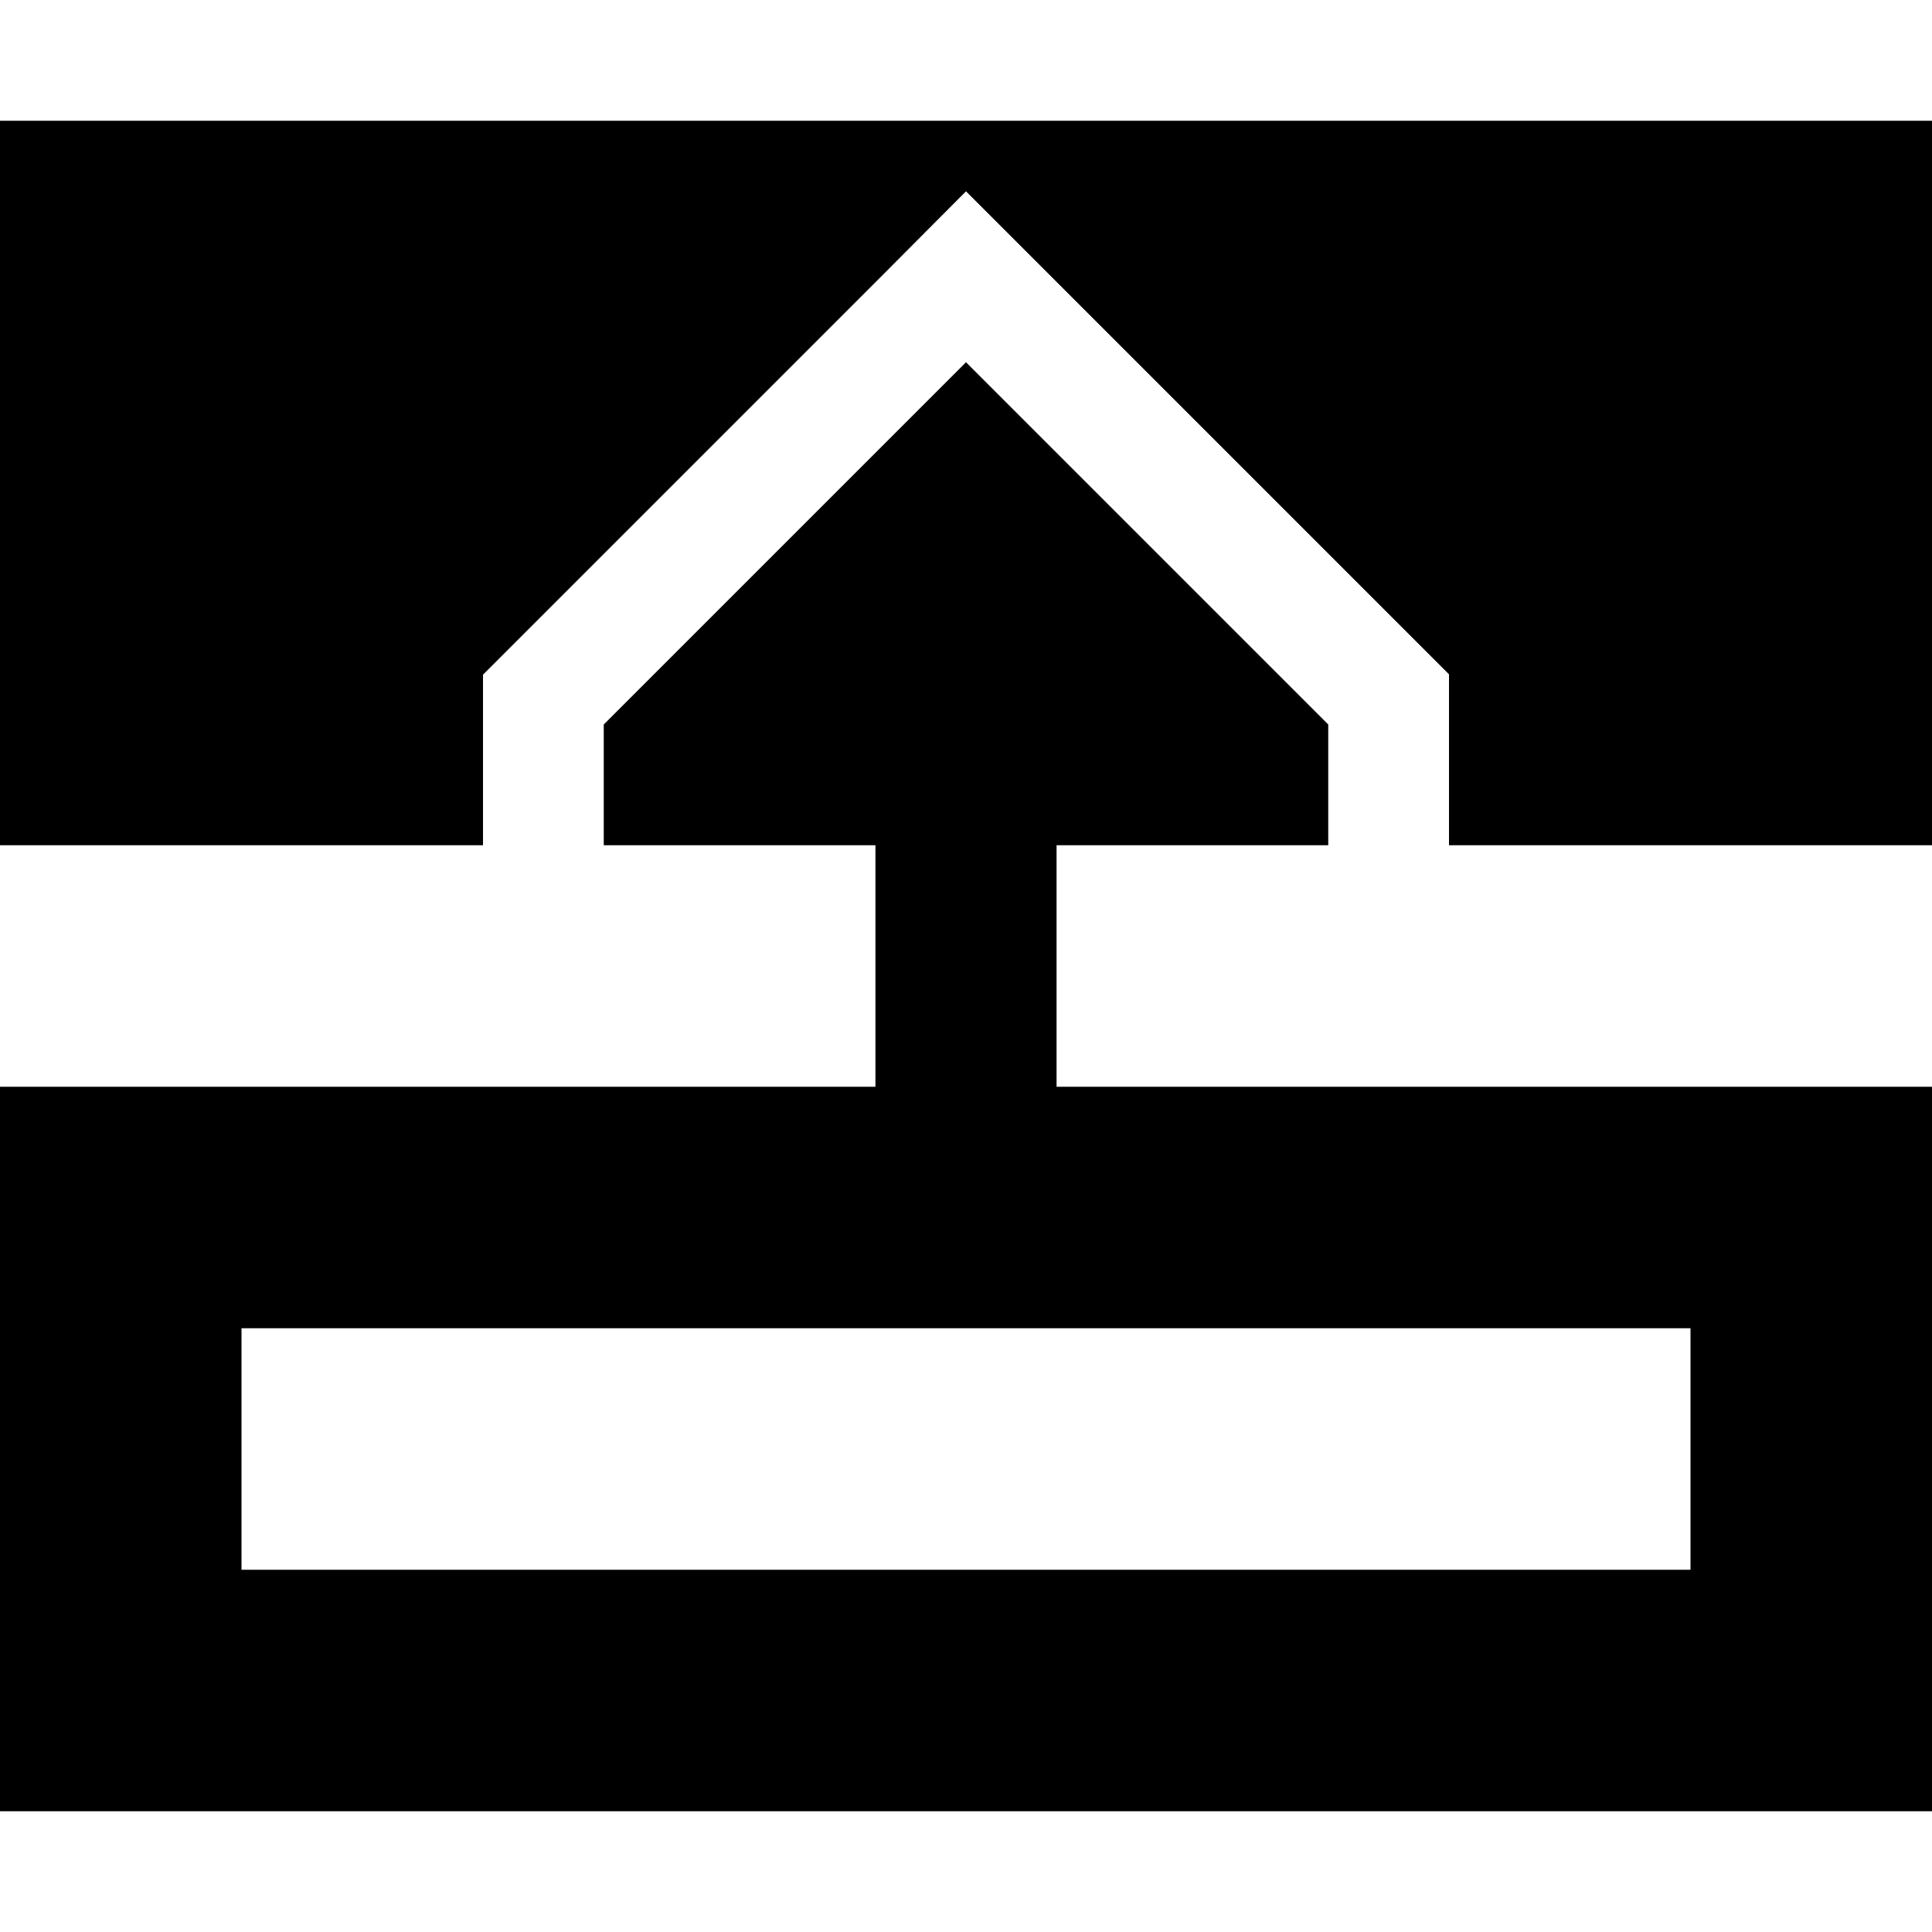
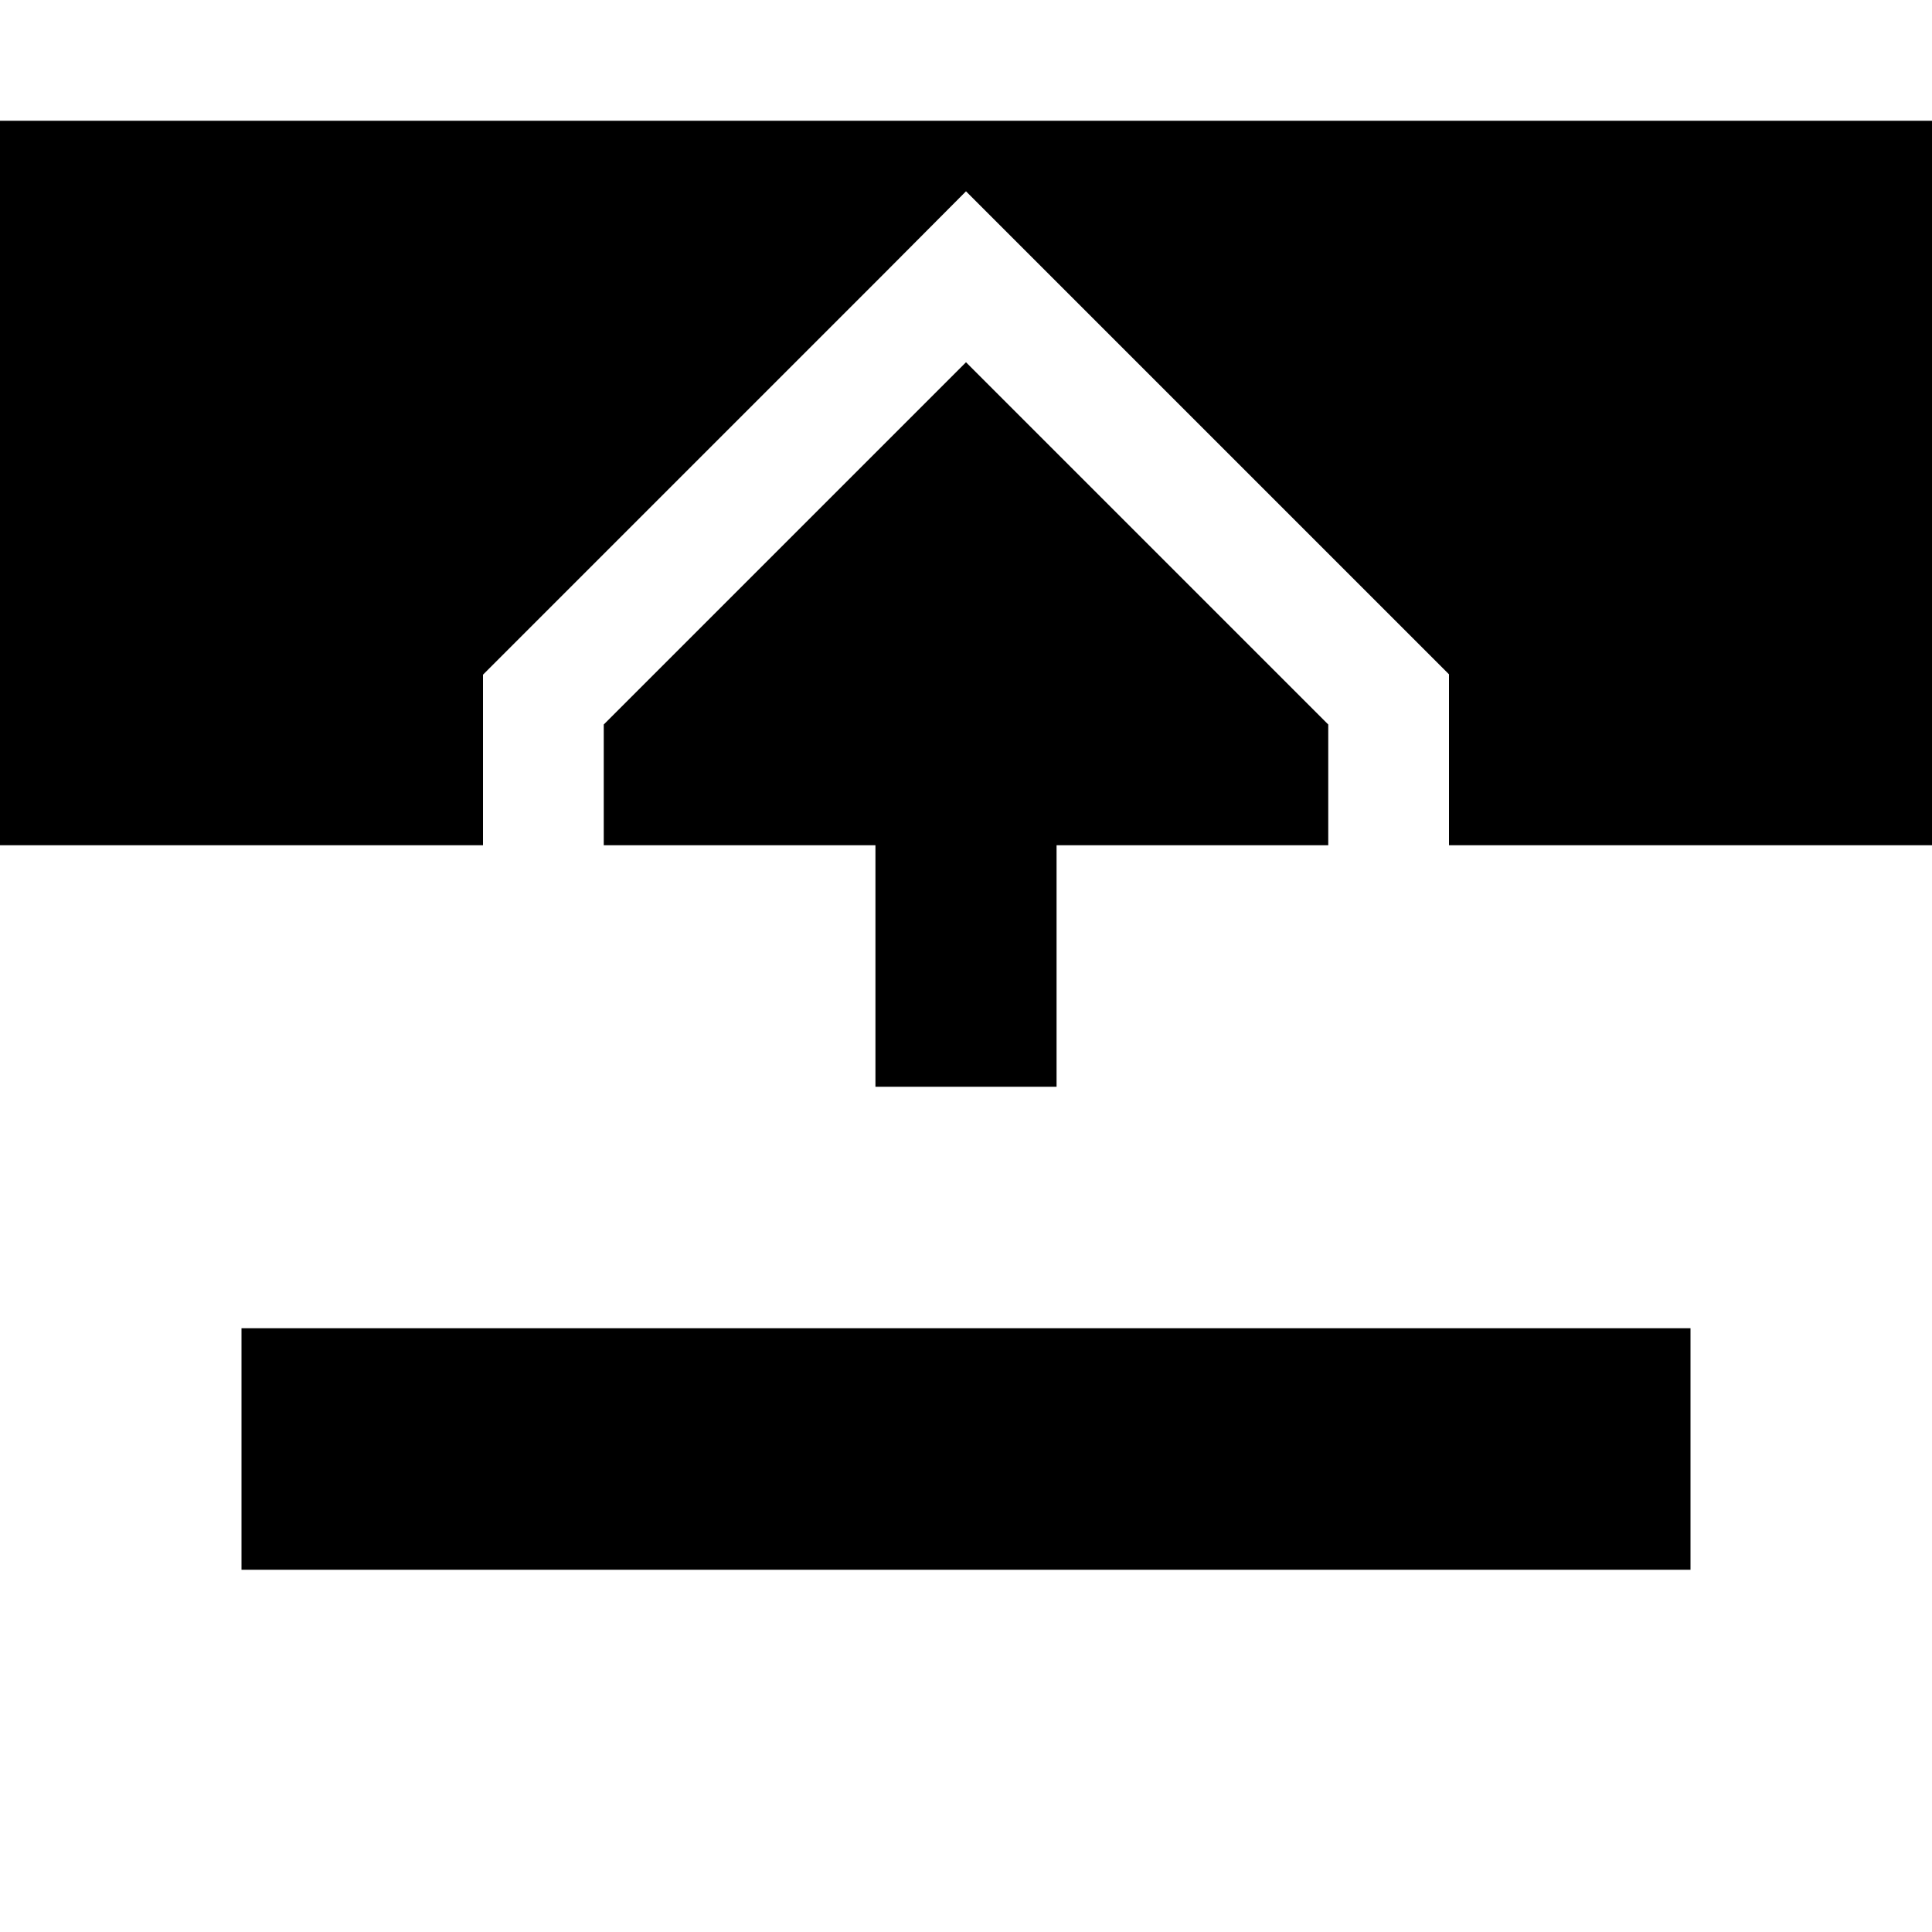
<svg xmlns="http://www.w3.org/2000/svg" viewBox="0 0 512 512">
-   <path d="M448 352L64 352v64l384 0V352zm64-64v64 64 64H448 64 0V416 352 288H64 232V224l-40 0-32 0V192l73.4-73.4L256 96l22.6 22.6L352 192v32l-32 0-40 0v64H448h64zM0 32l512 0V224H384V192 178.7l-9.4-9.4-96-96L256 50.7 233.4 73.4l-96 96-9.4 9.4V192v32L0 224V32z" />
+   <path d="M448 352L64 352v64l384 0V352zm64-64v64 64 64V416 352 288H64 232V224l-40 0-32 0V192l73.4-73.4L256 96l22.6 22.6L352 192v32l-32 0-40 0v64H448h64zM0 32l512 0V224H384V192 178.7l-9.4-9.4-96-96L256 50.7 233.4 73.4l-96 96-9.4 9.4V192v32L0 224V32z" />
</svg>